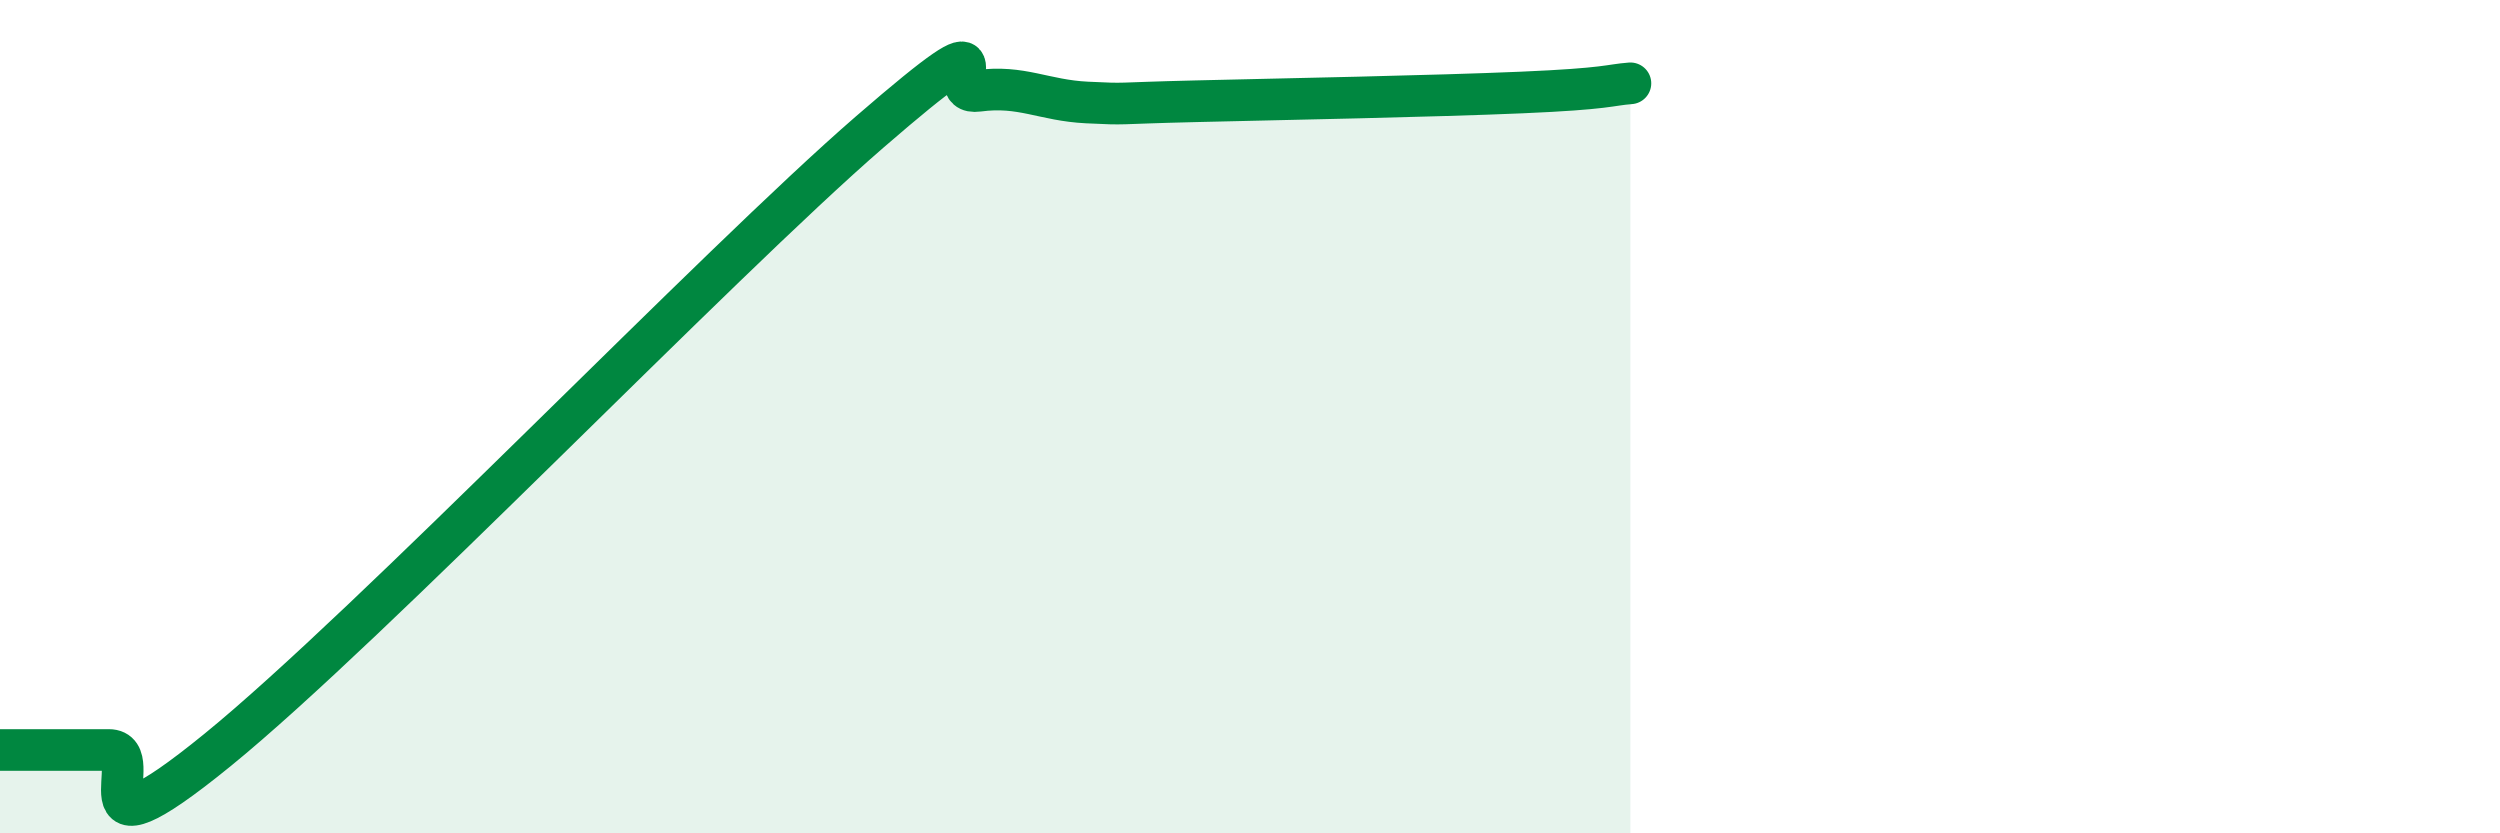
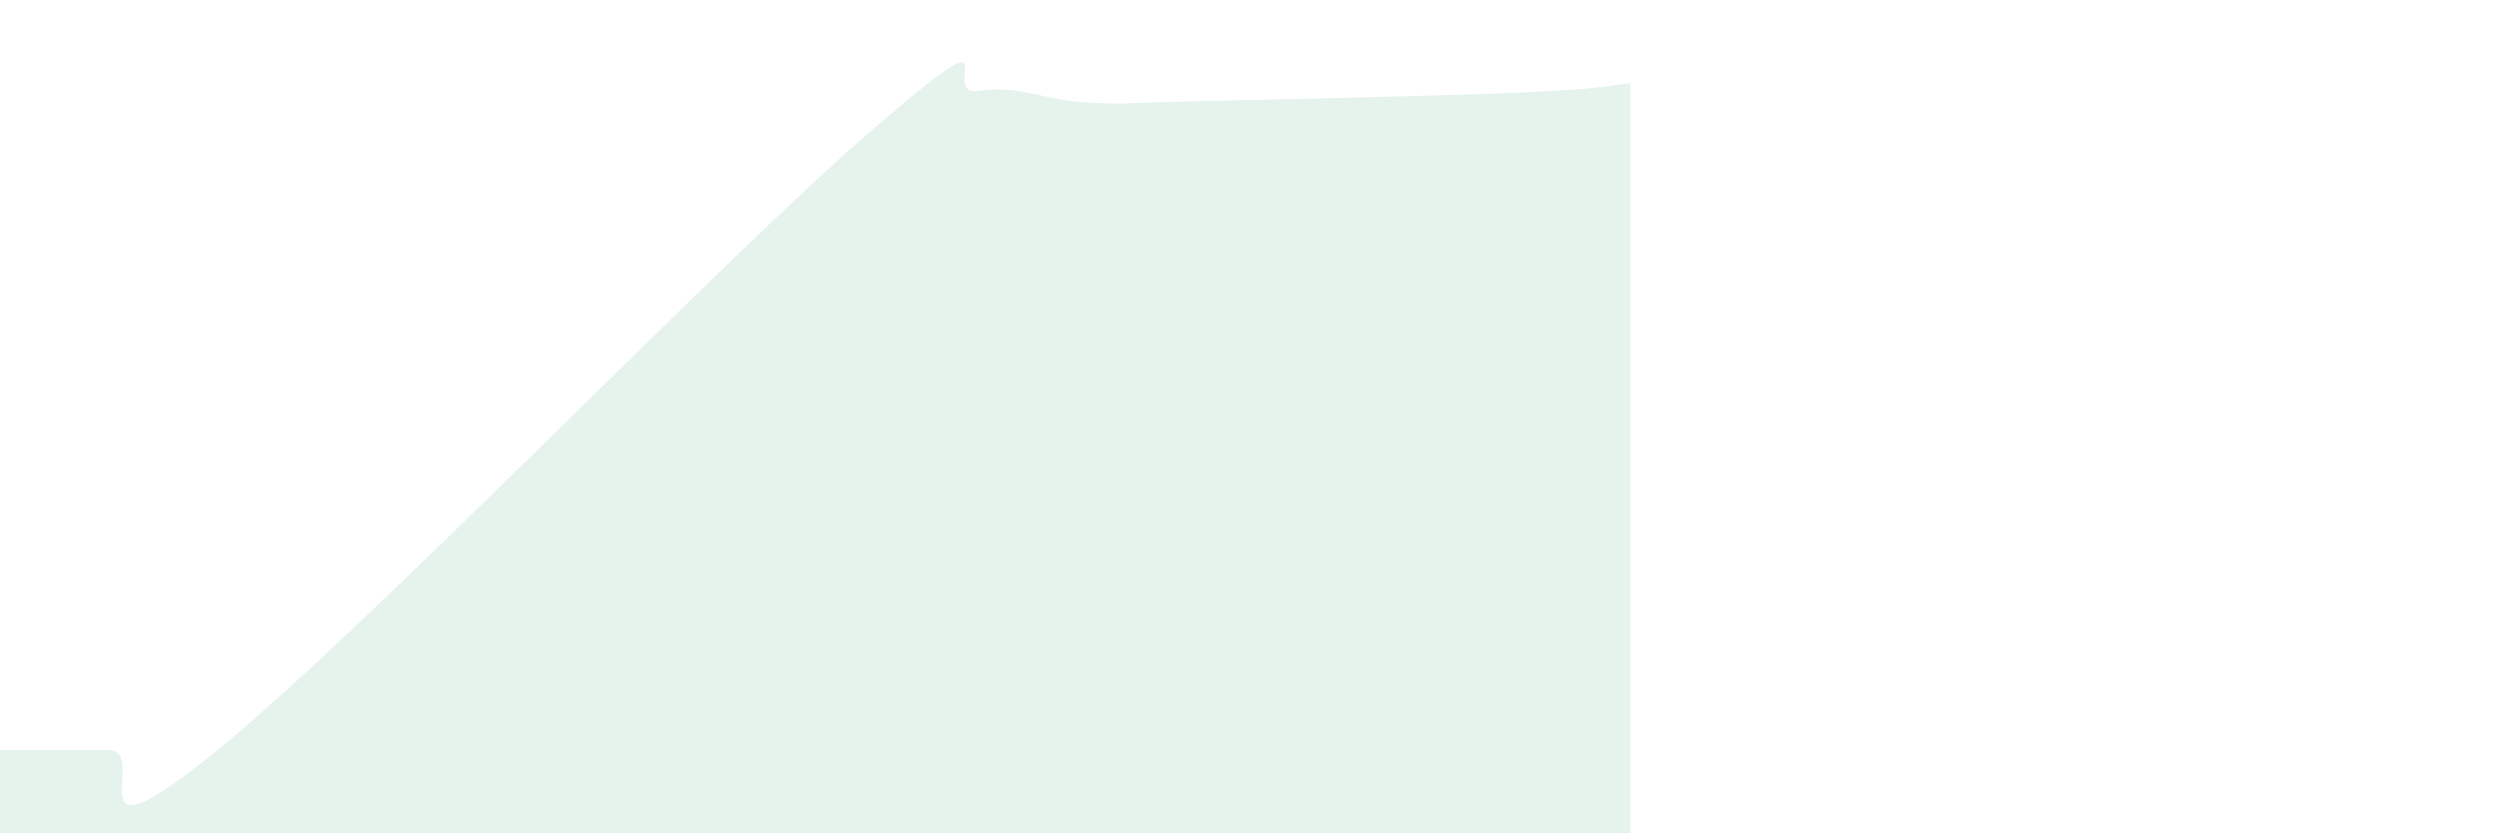
<svg xmlns="http://www.w3.org/2000/svg" width="60" height="20" viewBox="0 0 60 20">
  <path d="M 0,18 C 0.52,18 1.57,18 2.61,18 C 3.65,18 1.57,20.97 5.22,18 C 8.87,15.03 17.22,6.33 20.87,3.17 C 24.52,0.01 22.44,2.32 23.48,2.18 C 24.52,2.04 25.05,2.41 26.09,2.46 C 27.13,2.51 26.61,2.48 28.7,2.43 C 30.79,2.38 34.43,2.31 36.52,2.22 C 38.61,2.13 38.61,2.04 39.13,2L39.13 20L0 20Z" fill="#008740" opacity="0.1" stroke-linecap="round" stroke-linejoin="round" />
-   <path d="M 0,18 C 0.52,18 1.57,18 2.61,18 C 3.65,18 1.57,20.97 5.22,18 C 8.87,15.03 17.22,6.33 20.87,3.17 C 24.52,0.01 22.44,2.32 23.48,2.18 C 24.52,2.04 25.05,2.41 26.09,2.46 C 27.13,2.51 26.61,2.48 28.7,2.43 C 30.79,2.38 34.43,2.31 36.52,2.22 C 38.61,2.13 38.61,2.04 39.13,2" stroke="#008740" stroke-width="1" fill="none" stroke-linecap="round" stroke-linejoin="round" />
</svg>